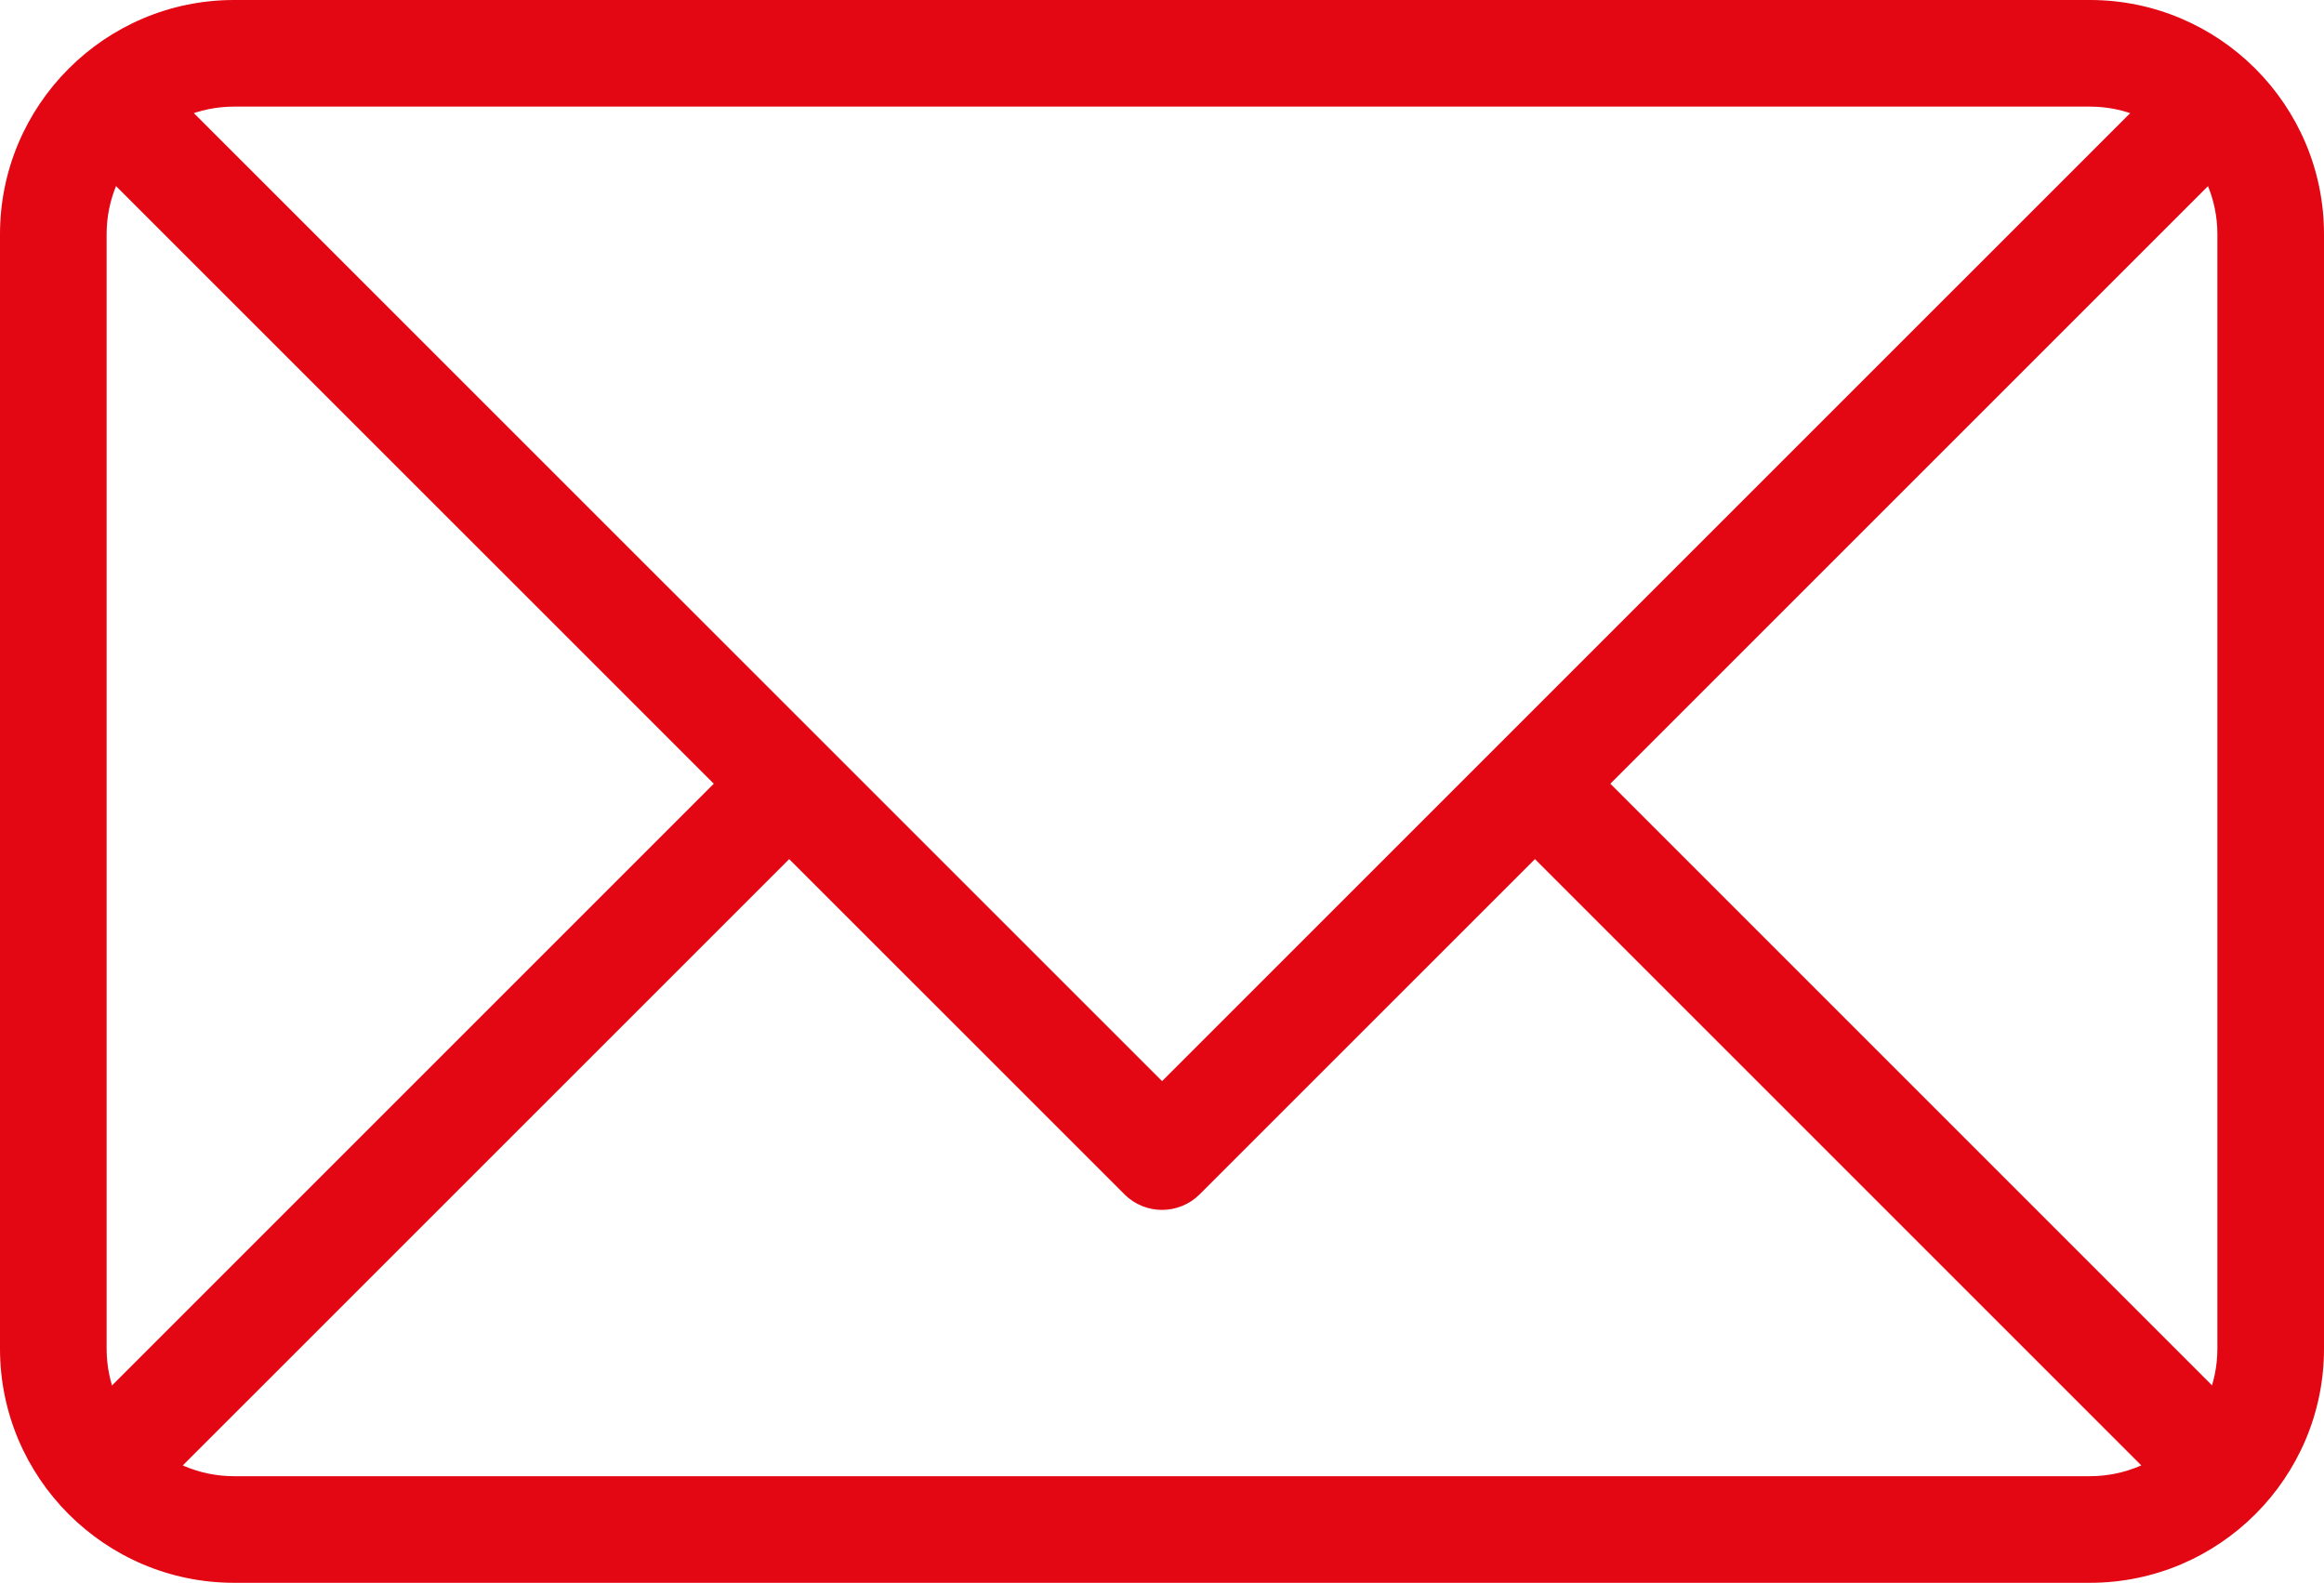
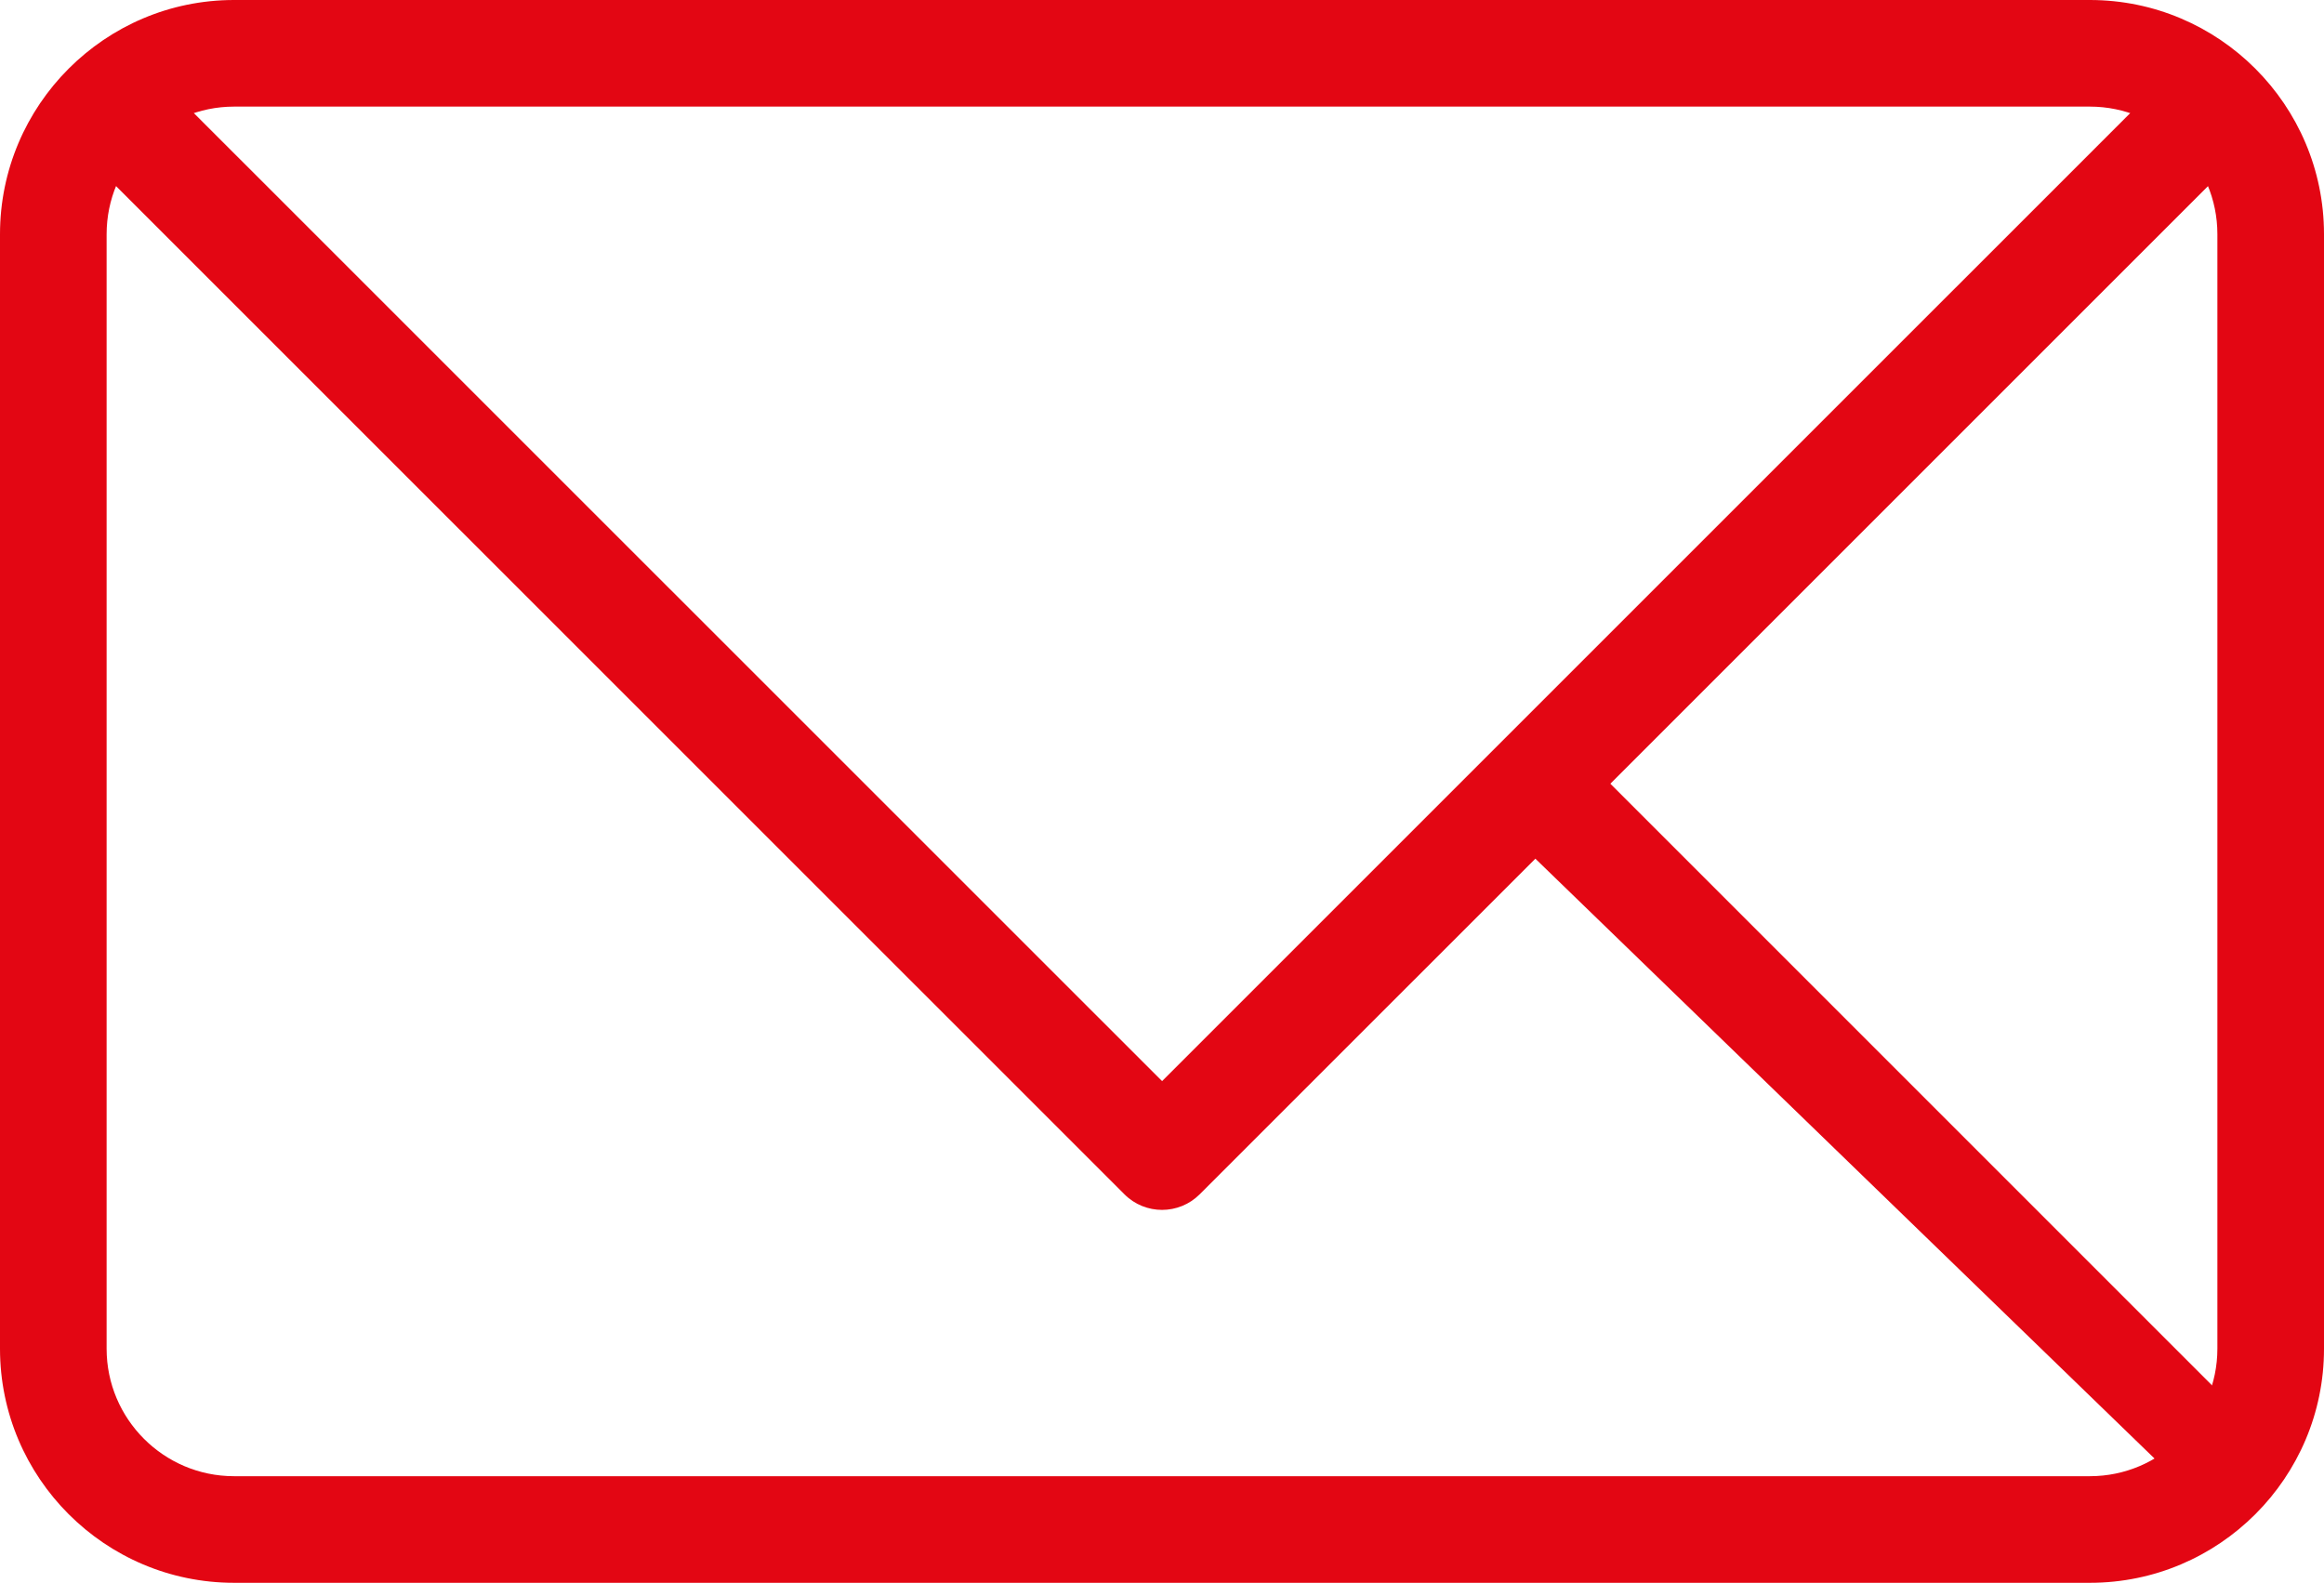
<svg xmlns="http://www.w3.org/2000/svg" version="1.1" id="Layer_1" x="0px" y="0px" width="582.855px" height="396.991px" viewBox="9.145 195.444 582.855 396.991" enable-background="new 9.145 195.444 582.855 396.991" xml:space="preserve">
  <path fill="#E30613" d="M533.301,592.435H67.844c-32.371,0-58.699-26.346-58.699-58.717V254.197  c0-32.389,26.328-58.753,58.699-58.753h465.439c32.371,0,58.717,26.346,58.717,58.735v279.539  C592.018,566.089,565.672,592.435,533.301,592.435z M67.844,222.183c-17.63,0-31.961,14.367-31.961,32.015v279.521  c0,17.629,14.331,31.979,31.961,31.979h465.439c17.629,0,31.979-14.351,31.979-31.979v-279.54c0-17.647-14.35-31.997-31.979-31.997  L67.844,222.183L67.844,222.183z" />
  <path fill="#E30613" d="M300.59,498.904c-3.422,0-6.845-1.302-9.447-3.921L29.216,233.092c-5.223-5.223-5.223-13.69,0-18.913  c5.223-5.223,13.689-5.223,18.913,0L300.59,466.604l253.745-253.727c5.223-5.223,13.689-5.223,18.913,0  c5.223,5.223,5.223,13.689,0,18.913L310.037,494.983C307.435,497.586,304.013,498.904,300.59,498.904z" />
-   <path fill="#E30613" d="M565.031,576.32c-3.423,0-6.846-1.302-9.447-3.922L387.328,404.145c-5.223-5.223-5.223-13.689,0-18.913  s13.689-5.223,18.913,0l168.254,168.254c5.223,5.223,5.223,13.688,0,18.912C571.875,575.02,568.452,576.32,565.031,576.32z" />
-   <path fill="#E30613" d="M37.076,575.376c-3.422,0-6.845-1.302-9.447-3.922c-5.223-5.224-5.223-13.689,0-18.913l168.968-168.967  c5.223-5.223,13.689-5.223,18.912,0c5.224,5.223,5.224,13.688,0,18.913L46.525,571.454  C43.922,574.057,40.499,575.376,37.076,575.376z" />
+   <path fill="#E30613" d="M565.031,576.32L387.328,404.145c-5.223-5.223-5.223-13.689,0-18.913  s13.689-5.223,18.913,0l168.254,168.254c5.223,5.223,5.223,13.688,0,18.912C571.875,575.02,568.452,576.32,565.031,576.32z" />
</svg>